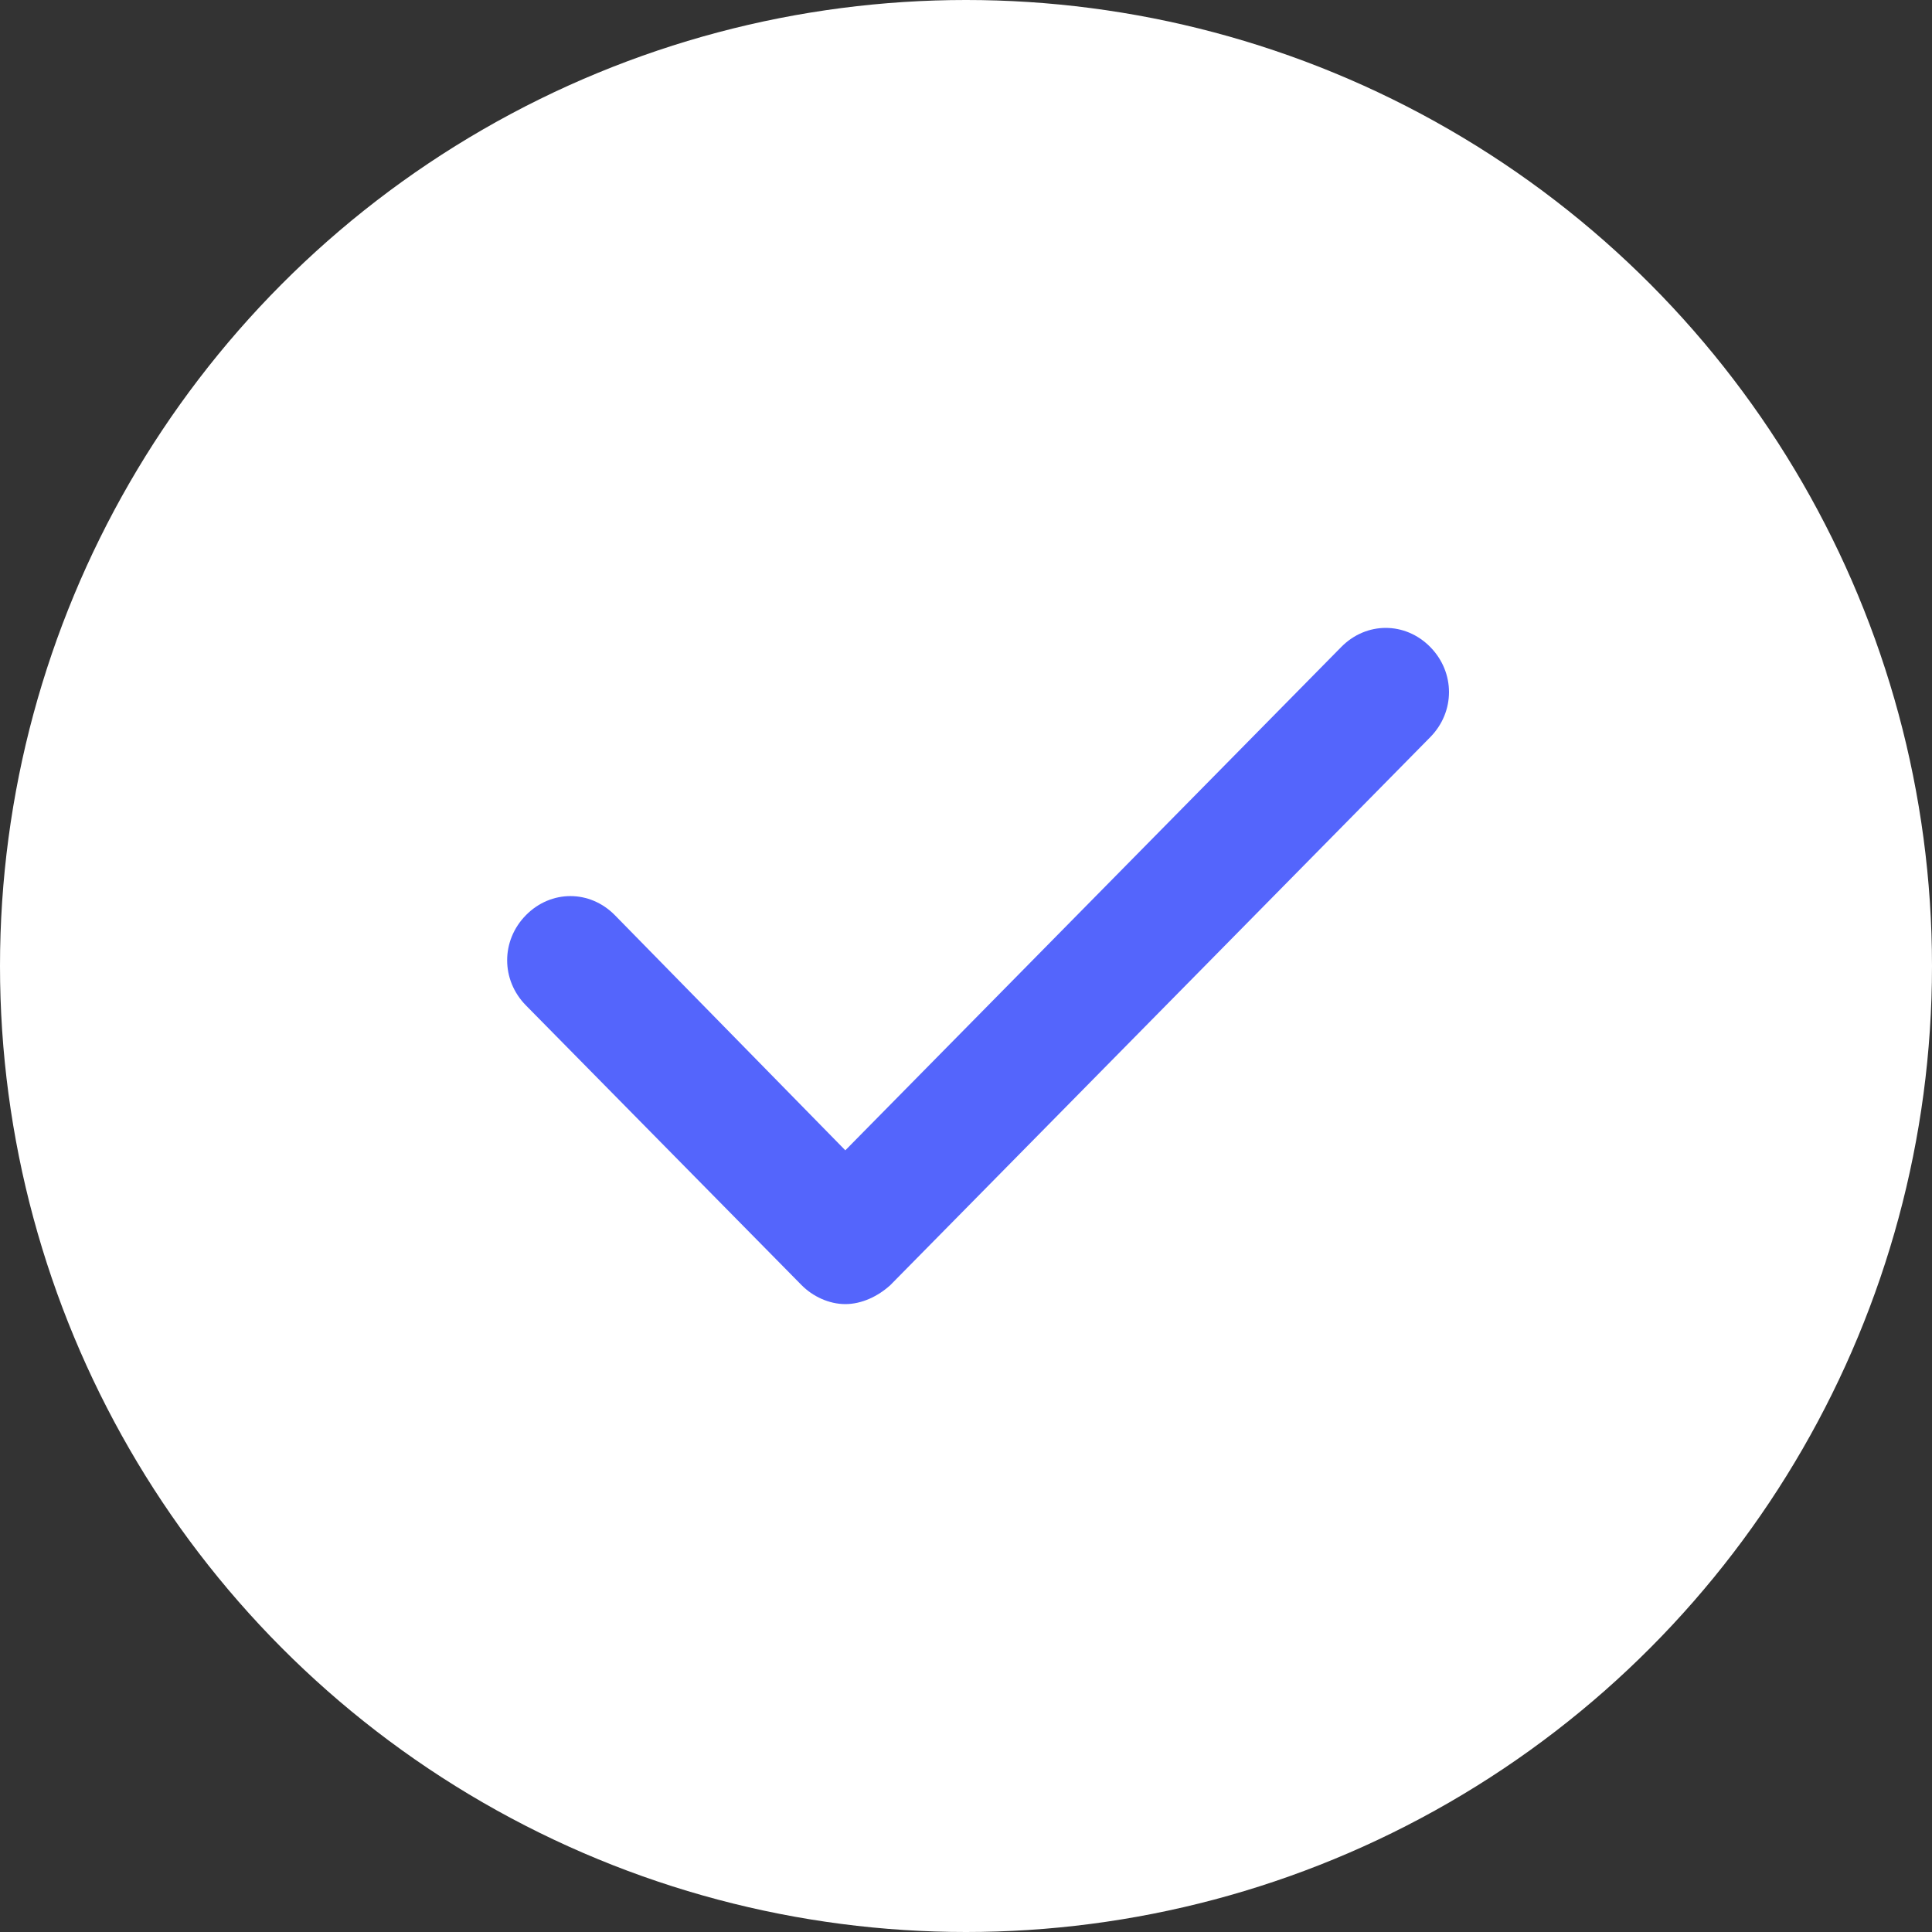
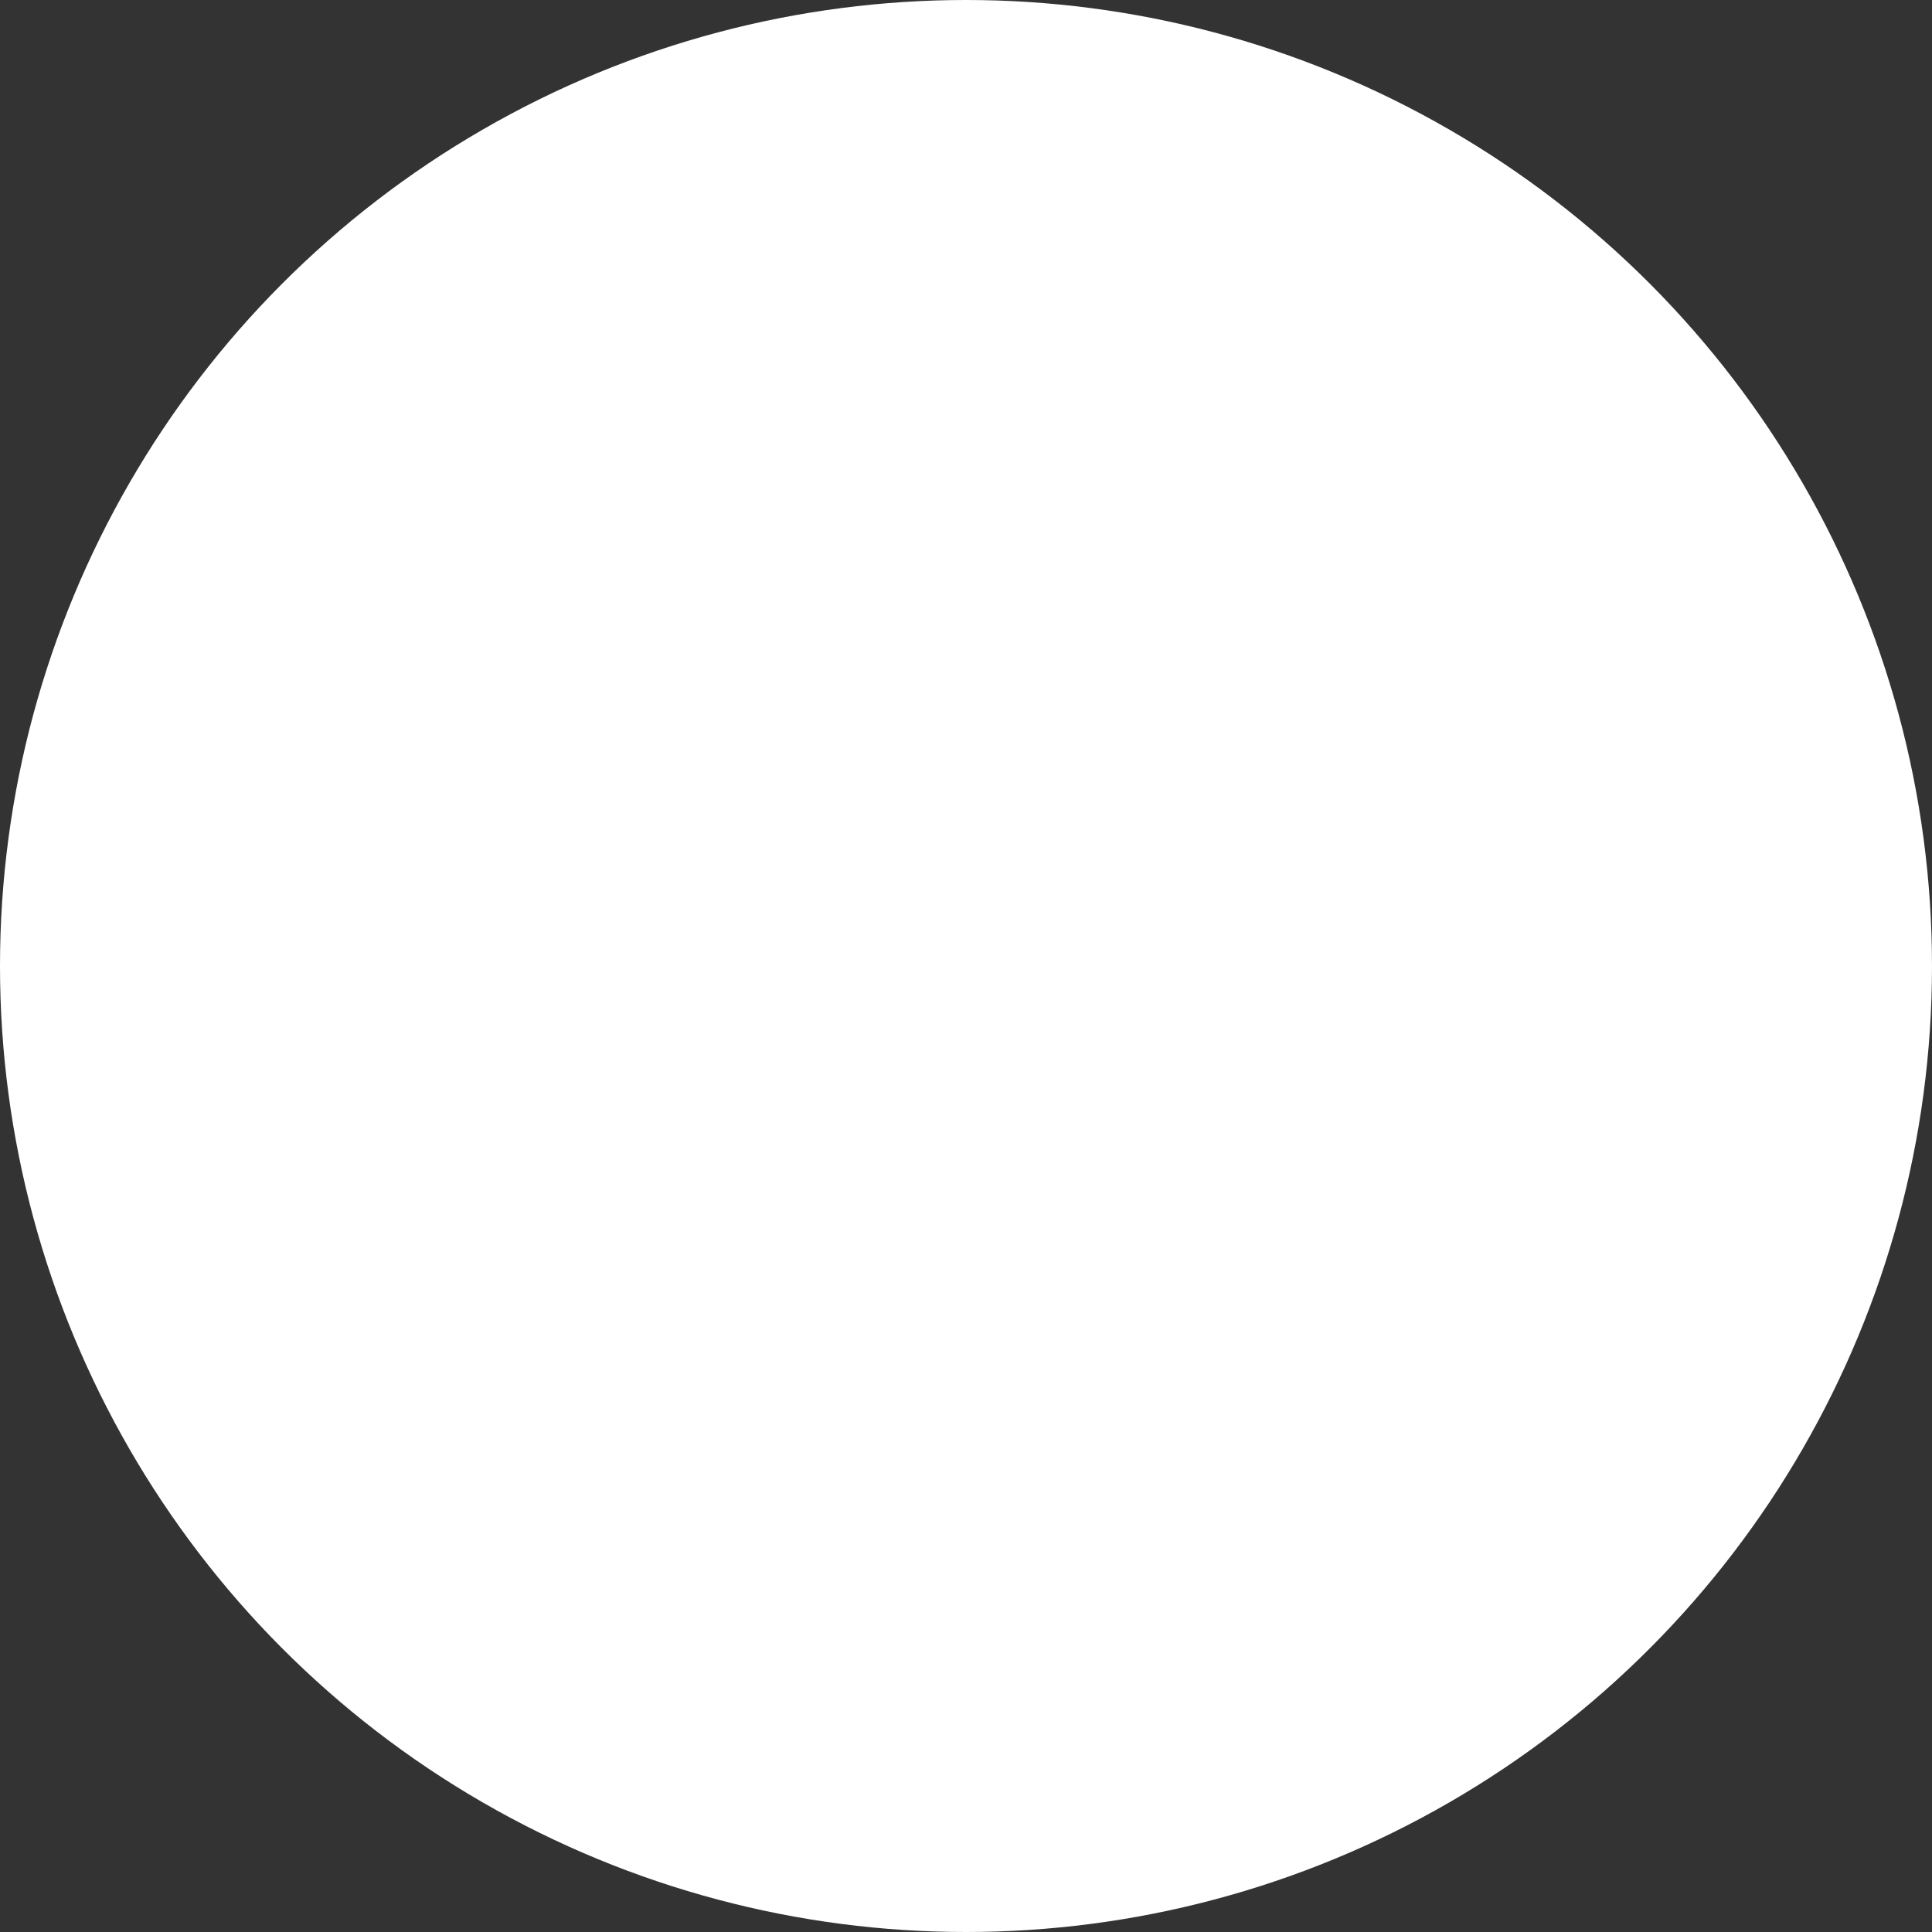
<svg xmlns="http://www.w3.org/2000/svg" width="80px" height="80px" viewBox="0 0 80 80" version="1.1">
  <rect x="0" y="0" width="80" height="80" fill="#333333" stroke="none" />
  <title>Quality process 5</title>
  <desc>Created with Sketch.</desc>
  <g id="Welcome" stroke="none" stroke-width="1" fill="none" fill-rule="evenodd">
    <g id="Office-365" transform="translate(-747, -3179)">
      <g id="Quality-process-5" transform="translate(747, 3179)">
        <g id="Icon" fill="#FFFFFF">
          <circle id="Background" cx="40" cy="40" r="40" />
        </g>
        <g id="noun_Check_1486455" transform="translate(21, 26)" fill="#5465FC" fill-rule="nonzero">
-           <path d="M12.188,27.211 C12.654,27.684 13.328,28 14.003,28 C14.677,28 15.351,27.684 15.87,27.211 L38.222,4.526 C39.259,3.474 39.259,1.842 38.222,0.789 C37.185,-0.263 35.577,-0.263 34.54,0.789 L14.003,21.632 L4.46,11.895 C3.423,10.842 1.815,10.842 0.778,11.895 C-0.259,12.947 -0.259,14.579 0.778,15.632 L12.188,27.211 Z" id="Path" />
-         </g>
+           </g>
      </g>
    </g>
  </g>
</svg>